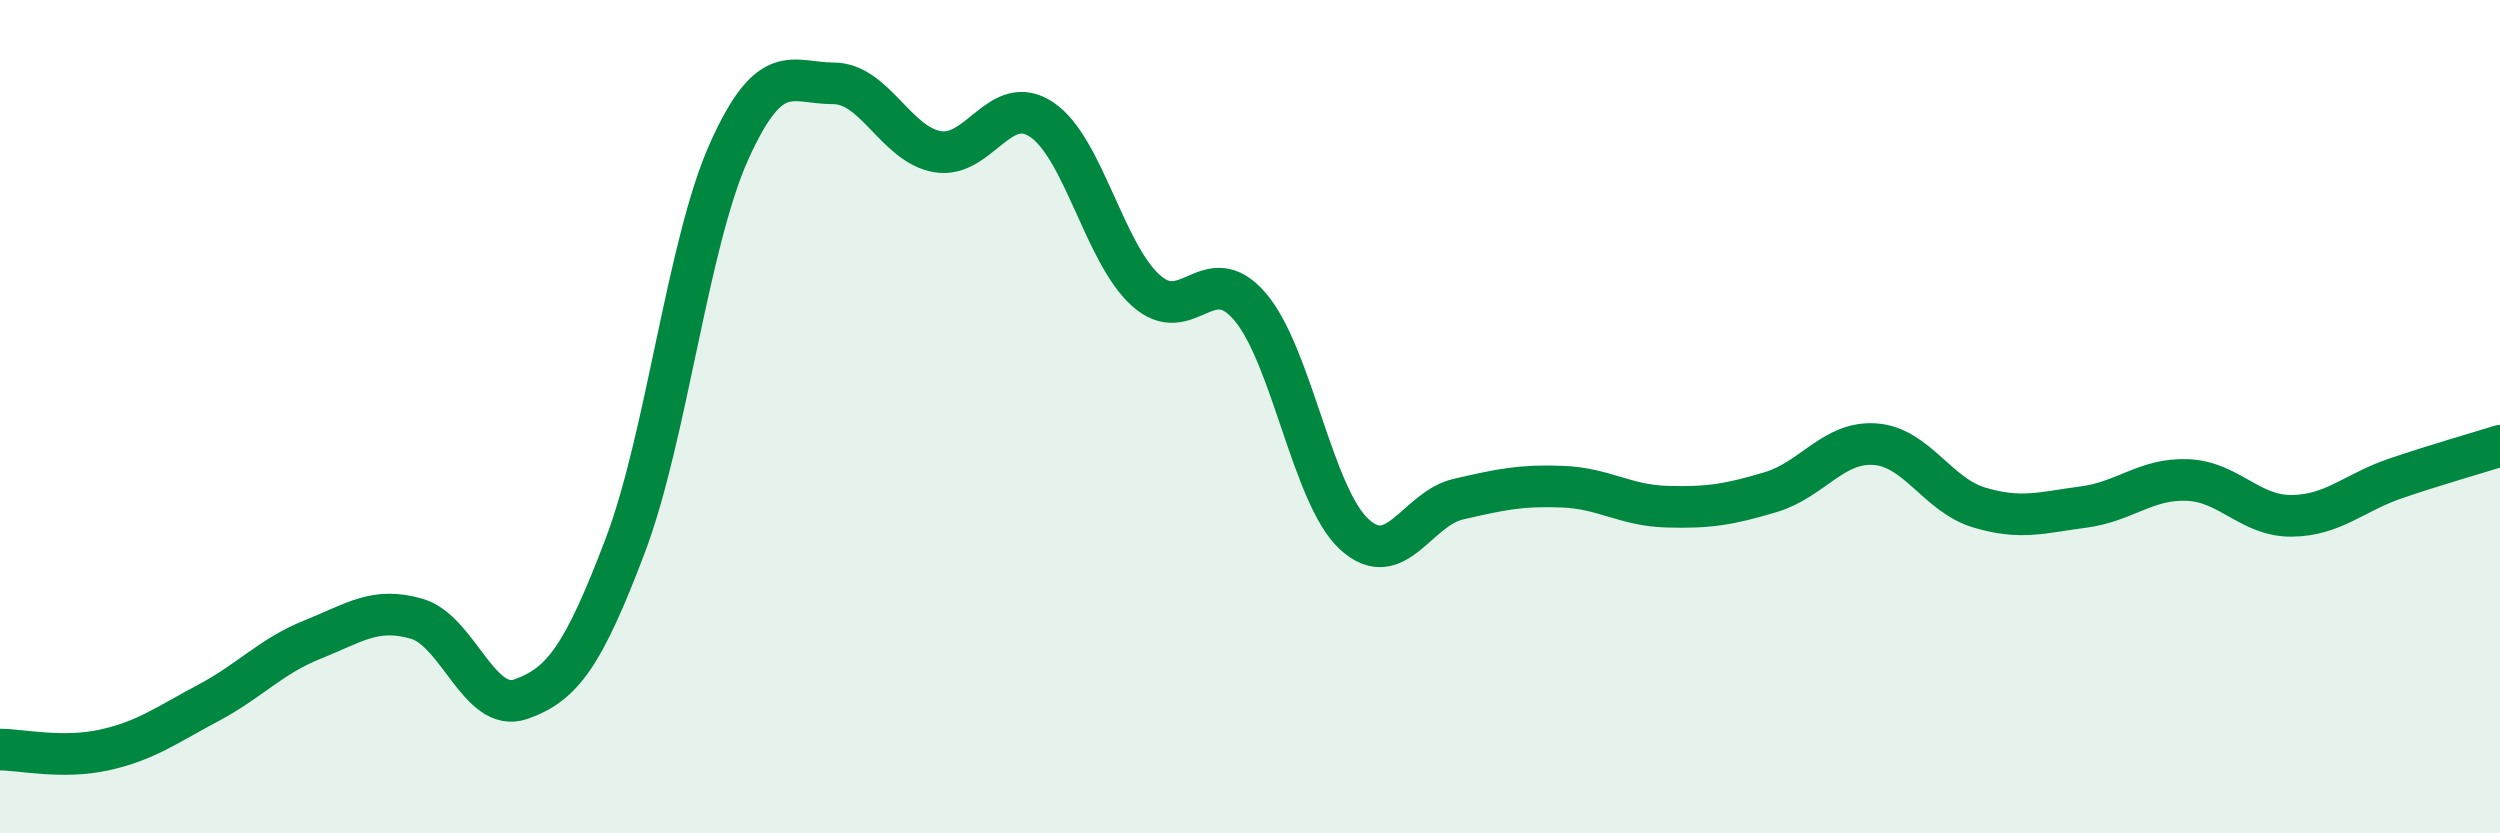
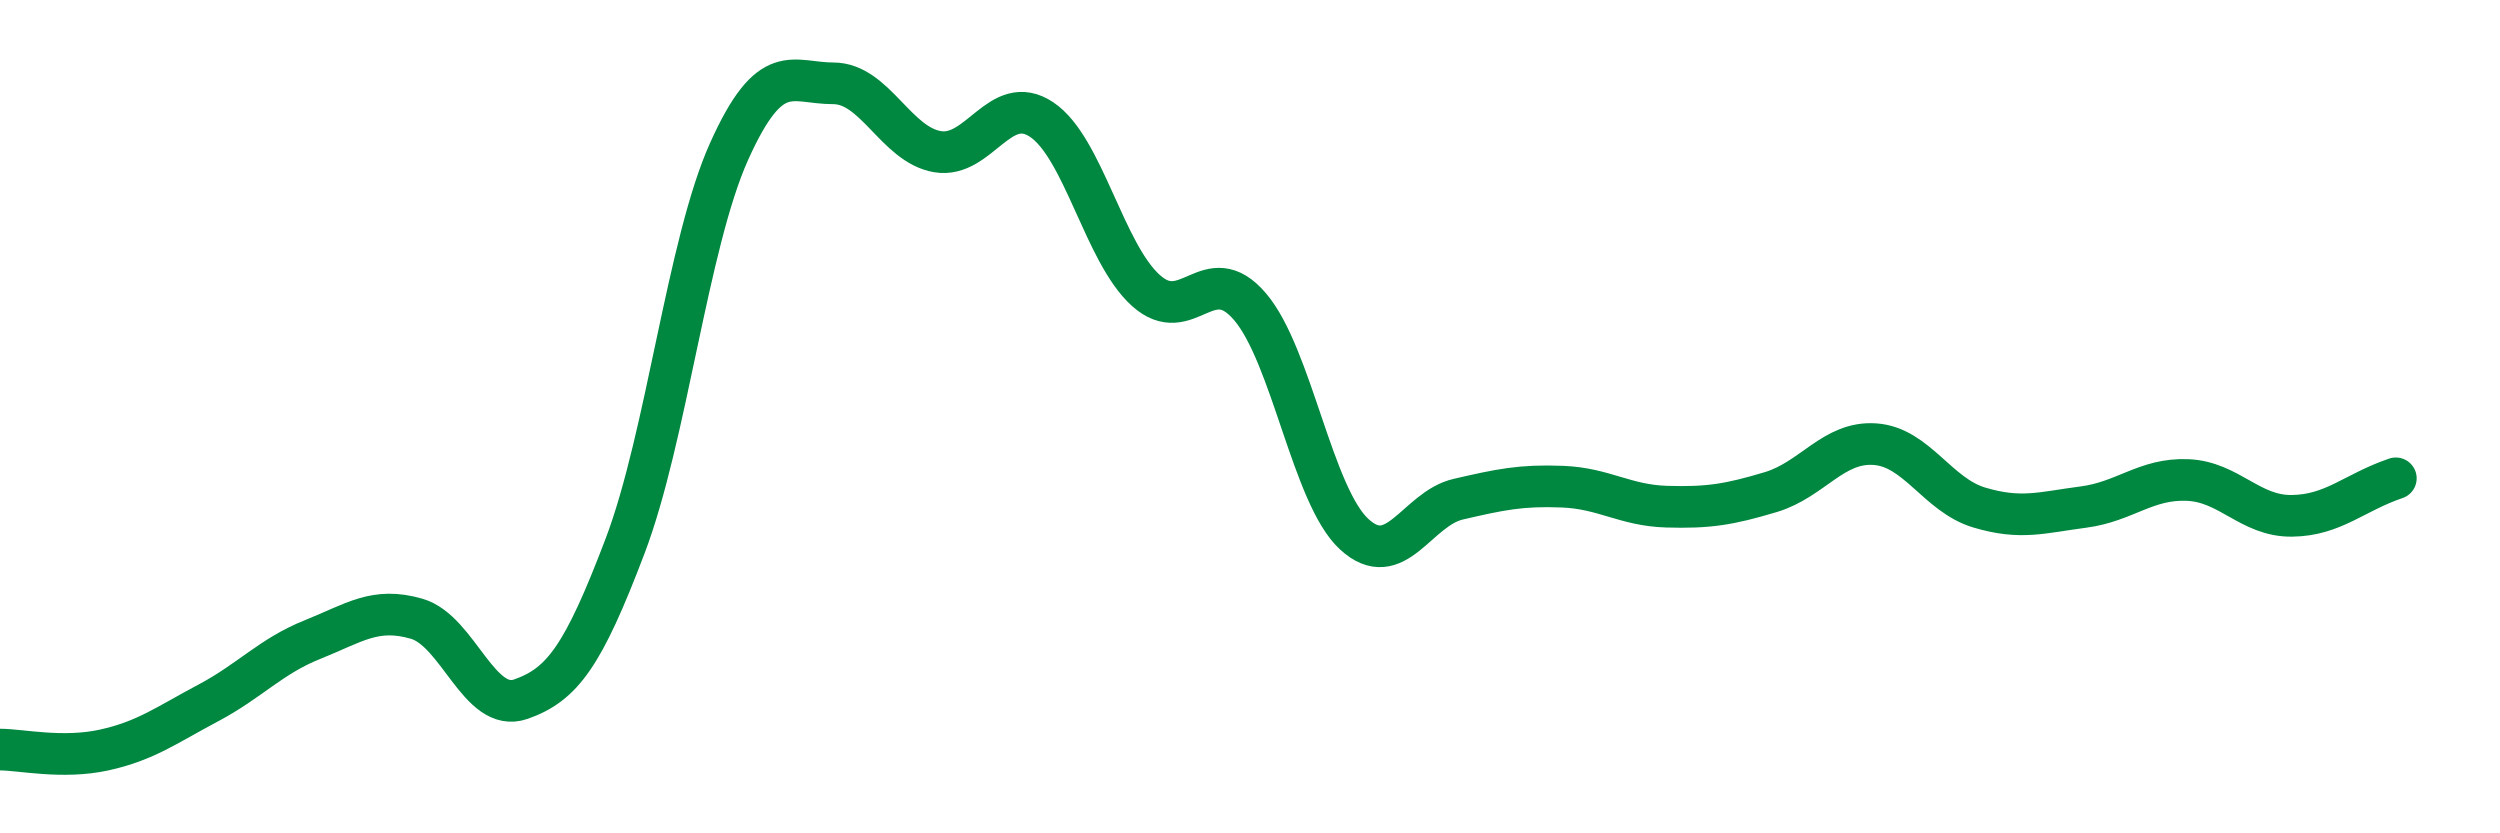
<svg xmlns="http://www.w3.org/2000/svg" width="60" height="20" viewBox="0 0 60 20">
-   <path d="M 0,17.99 C 0.5,17.99 1.5,18.22 2.5,18 C 3.5,17.78 4,17.4 5,16.87 C 6,16.34 6.5,15.75 7.5,15.35 C 8.5,14.95 9,14.56 10,14.85 C 11,15.14 11.5,17.13 12.5,16.78 C 13.5,16.43 14,15.74 15,13.11 C 16,10.48 16.5,5.85 17.5,3.63 C 18.5,1.41 19,2 20,2 C 21,2 21.5,3.47 22.5,3.64 C 23.5,3.81 24,2.2 25,2.87 C 26,3.54 26.5,6.07 27.5,6.97 C 28.5,7.87 29,6.19 30,7.36 C 31,8.53 31.5,11.9 32.5,12.82 C 33.5,13.74 34,12.21 35,11.98 C 36,11.75 36.5,11.64 37.5,11.68 C 38.5,11.72 39,12.13 40,12.16 C 41,12.19 41.5,12.11 42.5,11.81 C 43.5,11.51 44,10.59 45,10.66 C 46,10.73 46.5,11.88 47.5,12.18 C 48.5,12.48 49,12.3 50,12.17 C 51,12.04 51.5,11.48 52.5,11.52 C 53.5,11.56 54,12.39 55,12.38 C 56,12.37 56.5,11.82 57.5,11.48 C 58.5,11.14 59.5,10.86 60,10.7L60 20L0 20Z" fill="#008740" opacity="0.1" stroke-linecap="round" stroke-linejoin="round" />
-   <path d="M 0,17.99 C 0.5,17.99 1.5,18.22 2.5,18 C 3.5,17.78 4,17.4 5,16.87 C 6,16.34 6.5,15.75 7.5,15.35 C 8.5,14.95 9,14.56 10,14.85 C 11,15.14 11.5,17.13 12.5,16.78 C 13.5,16.43 14,15.74 15,13.11 C 16,10.48 16.5,5.85 17.5,3.63 C 18.5,1.41 19,2 20,2 C 21,2 21.5,3.47 22.5,3.64 C 23.5,3.81 24,2.2 25,2.87 C 26,3.54 26.5,6.07 27.5,6.97 C 28.5,7.87 29,6.19 30,7.36 C 31,8.53 31.5,11.9 32.5,12.82 C 33.5,13.74 34,12.21 35,11.98 C 36,11.75 36.5,11.64 37.5,11.68 C 38.5,11.72 39,12.13 40,12.16 C 41,12.19 41.5,12.11 42.5,11.81 C 43.5,11.51 44,10.59 45,10.66 C 46,10.73 46.5,11.88 47.5,12.18 C 48.5,12.48 49,12.3 50,12.17 C 51,12.04 51.5,11.48 52.5,11.52 C 53.5,11.56 54,12.39 55,12.38 C 56,12.37 56.5,11.82 57.5,11.48 C 58.5,11.14 59.5,10.86 60,10.7" stroke="#008740" stroke-width="1" fill="none" stroke-linecap="round" stroke-linejoin="round" />
+   <path d="M 0,17.99 C 0.5,17.99 1.5,18.22 2.5,18 C 3.5,17.78 4,17.4 5,16.87 C 6,16.34 6.5,15.75 7.5,15.35 C 8.5,14.95 9,14.56 10,14.85 C 11,15.14 11.5,17.13 12.5,16.78 C 13.5,16.43 14,15.74 15,13.11 C 16,10.48 16.5,5.85 17.5,3.63 C 18.5,1.41 19,2 20,2 C 21,2 21.5,3.47 22.5,3.64 C 23.5,3.81 24,2.2 25,2.87 C 26,3.54 26.5,6.07 27.5,6.97 C 28.5,7.87 29,6.19 30,7.36 C 31,8.53 31.5,11.9 32.5,12.82 C 33.5,13.74 34,12.21 35,11.98 C 36,11.75 36.5,11.64 37.5,11.68 C 38.5,11.72 39,12.13 40,12.16 C 41,12.19 41.5,12.11 42.5,11.81 C 43.5,11.51 44,10.59 45,10.66 C 46,10.73 46.5,11.88 47.5,12.18 C 48.5,12.48 49,12.3 50,12.17 C 51,12.04 51.5,11.48 52.5,11.52 C 53.5,11.56 54,12.39 55,12.38 C 56,12.37 56.5,11.82 57.5,11.48 " stroke="#008740" stroke-width="1" fill="none" stroke-linecap="round" stroke-linejoin="round" />
</svg>